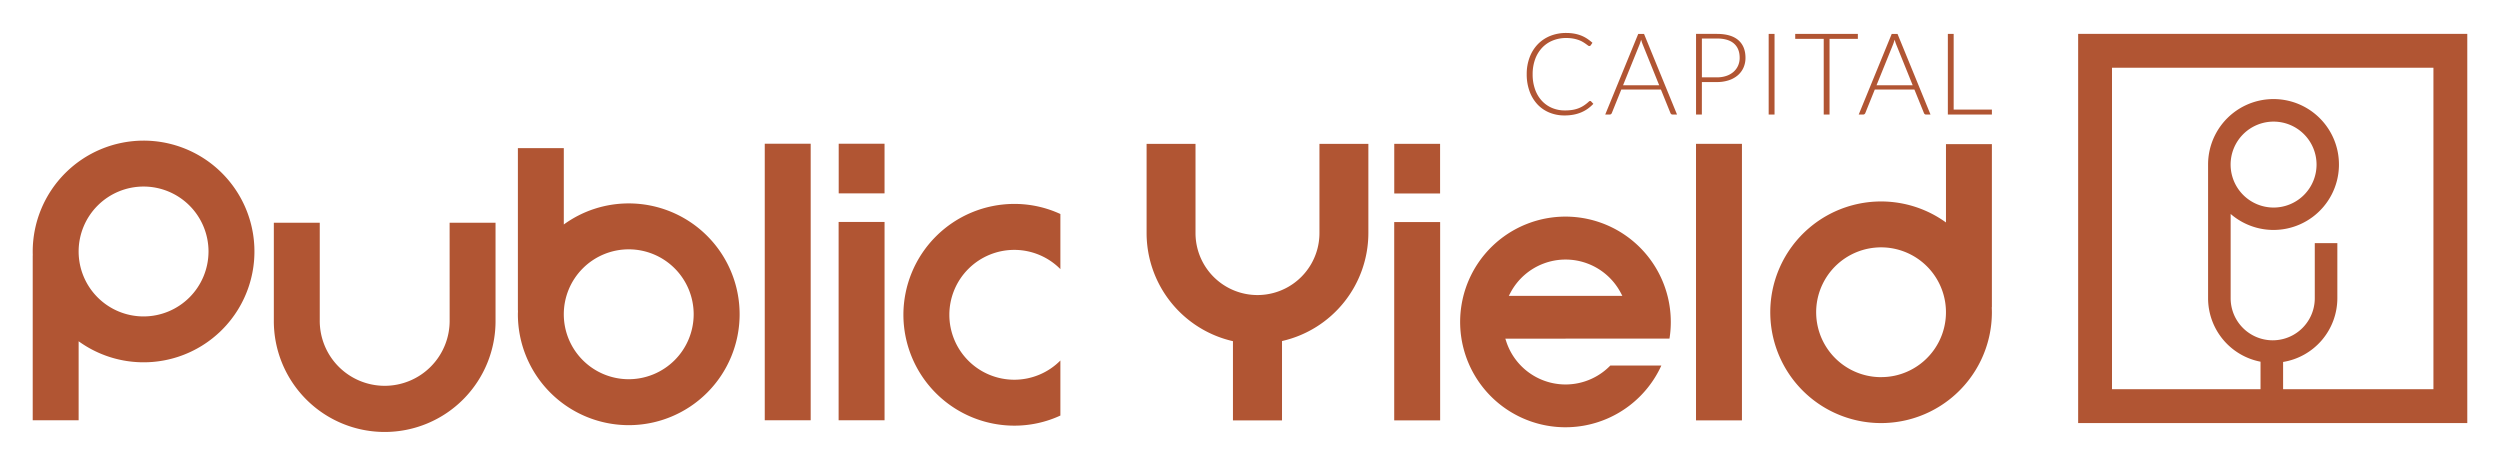
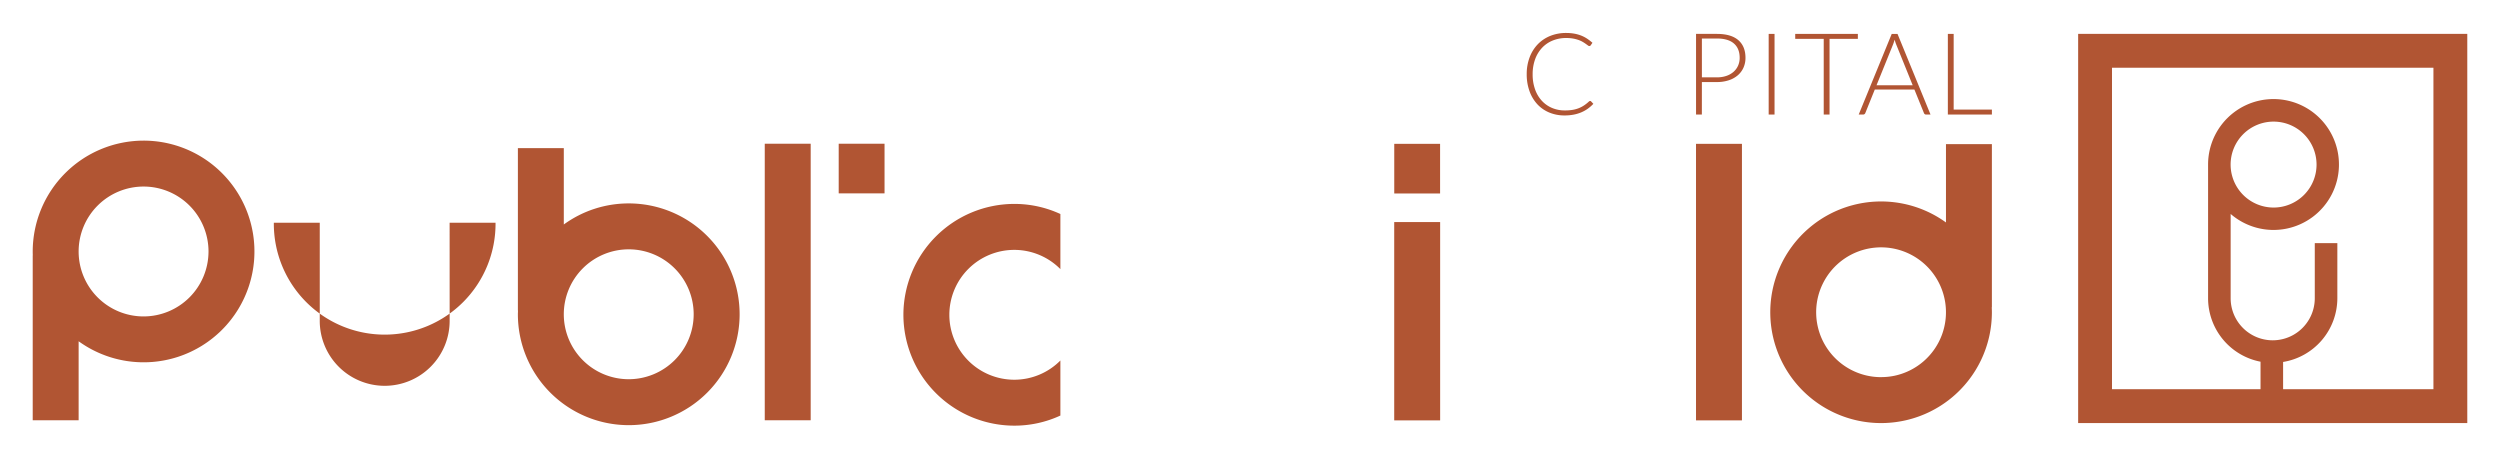
<svg xmlns="http://www.w3.org/2000/svg" id="Layer_1" data-name="Layer 1" viewBox="0 0 2450 450">
  <defs>
    <style>.cls-1{fill:#b15533;}</style>
  </defs>
  <path class="cls-1" d="M2036.58,33.22V414.58h381.36V33.22ZM2384.76,381.4H2237.44V354.72a63.38,63.38,0,0,0,53.16-62.44v-54h-22.12v54a41.22,41.22,0,1,1-82.44,0V209.67a64.13,64.13,0,1,0-22.12-48.37v131a63.42,63.42,0,0,0,51.4,62.17V381.4H2069.76v-315h315ZM2186,161.3a42.11,42.11,0,1,1,42.1,42.1A42.15,42.15,0,0,1,2186,161.3Z" />
  <path class="cls-1" d="M1518.25,110.26a38.41,38.41,0,0,0,15,2.88,46.68,46.68,0,0,0,9-.81,37,37,0,0,0,7.54-2.29,34,34,0,0,0,6.34-3.57,38.14,38.14,0,0,0,5.36-4.72l-2.23-2.4a1.3,1.3,0,0,0-.95-.39,1.22,1.22,0,0,0-.59.13,6.25,6.25,0,0,0-.53.36,37.47,37.47,0,0,1-4.75,3.8,27.86,27.86,0,0,1-5.19,2.74,29.76,29.76,0,0,1-6.12,1.68,46.23,46.23,0,0,1-7.57.56,31.82,31.82,0,0,1-12.53-2.44,28.71,28.71,0,0,1-10-7,32.19,32.19,0,0,1-6.64-11.14,43.3,43.3,0,0,1-2.4-15A42.34,42.34,0,0,1,1504.45,58a32.41,32.41,0,0,1,6.79-11.17,29.44,29.44,0,0,1,10.39-7.09,34.33,34.33,0,0,1,13.23-2.49,37.66,37.66,0,0,1,7,.58,33.88,33.88,0,0,1,5.41,1.46,24.41,24.41,0,0,1,4,1.89c1.14.69,2.11,1.33,2.91,1.91s1.46,1.05,2,1.45a2.36,2.36,0,0,0,1.28.58,1.55,1.55,0,0,0,1.4-.67l1.73-2.51a45.6,45.6,0,0,0-5.36-4.14,32.34,32.34,0,0,0-5.83-3,36.51,36.51,0,0,0-6.68-1.84,44.46,44.46,0,0,0-7.88-.65,41,41,0,0,0-15.72,2.93,35.52,35.52,0,0,0-12.23,8.27A37.37,37.37,0,0,0,1499,56.28a45.94,45.94,0,0,0-2.82,16.42,48.06,48.06,0,0,0,2.74,16.65,37.35,37.35,0,0,0,7.62,12.76A33.33,33.33,0,0,0,1518.25,110.26Z" />
-   <path class="cls-1" d="M1578.82,111.8a2.43,2.43,0,0,0,.78-1.06l9.27-23h38.82l9.32,23a2.77,2.77,0,0,0,.79,1.09,2,2,0,0,0,1.28.42h4.41l-32.34-79h-5.69l-32.34,79h4.36A2.07,2.07,0,0,0,1578.82,111.8Zm27.92-68.14c.26-.67.52-1.4.78-2.2s.53-1.65.79-2.54c.26.89.52,1.73.78,2.54s.52,1.51.78,2.14L1626,83.54H1590.6Z" />
  <path class="cls-1" d="M1667.85,80.41h14.69a36.49,36.49,0,0,0,11.72-1.76,26,26,0,0,0,8.83-4.91,21.35,21.35,0,0,0,5.55-7.51,23.3,23.3,0,0,0,1.93-9.56q0-11.27-7.06-17.36t-21-6.09h-20.39v79h5.7Zm0-42.67h14.69q11.1,0,16.72,4.92t5.61,14a18.81,18.81,0,0,1-1.53,7.63,17.68,17.68,0,0,1-4.42,6.06,20.62,20.62,0,0,1-7,4,28.1,28.1,0,0,1-9.37,1.45h-14.69Z" />
  <rect class="cls-1" x="1733.3" y="33.22" width="5.75" height="79.03" />
  <polygon class="cls-1" points="1787.25 112.25 1792.95 112.25 1792.95 38.08 1820.7 38.08 1820.7 33.22 1759.32 33.22 1759.32 38.08 1787.25 38.08 1787.25 112.25" />
  <path class="cls-1" d="M1827.24,111.8a2.43,2.43,0,0,0,.78-1.06l9.27-23h38.82l9.33,23a2.66,2.66,0,0,0,.78,1.09,2,2,0,0,0,1.28.42h4.41l-32.34-79h-5.69l-32.34,79h4.36A2.07,2.07,0,0,0,1827.24,111.8Zm27.92-68.14c.26-.67.53-1.4.79-2.2s.52-1.65.78-2.54c.26.89.52,1.73.78,2.54s.52,1.51.78,2.14l16.14,39.94H1839Z" />
  <polygon class="cls-1" points="1952.06 107.39 1914.59 107.39 1914.59 33.22 1908.89 33.22 1908.89 112.25 1952.06 112.25 1952.06 107.39" />
-   <path class="cls-1" d="M1341,141h-47.94v87.42a60.73,60.73,0,1,1-121.46,0V141h-47.94v87.42a108.77,108.77,0,0,0,84.63,105.93V412h48.08V334.22A108.66,108.66,0,0,0,1341,228.38Z" />
-   <path class="cls-1" d="M1628.12,358.23h-50a61.16,61.16,0,0,1-102-23.59l-.89-2.73h59v-.05h101.85a99.29,99.29,0,0,0,1.3-16.26,103.22,103.22,0,1,0-9.26,42.63Zm-147.85-71.39a61.13,61.13,0,0,1,108,0l1.64,3.11H1478.63Z" />
  <path class="cls-1" d="M1907.05,218a108.59,108.59,0,1,0,45,88c0-1.64-.06-3.27-.13-4.9h.13V141.26h-45Zm-63.64,151.61a63.6,63.6,0,1,1,13.26-1.39A63.71,63.71,0,0,1,1843.41,369.57Z" />
  <rect class="cls-1" x="1662.09" y="140.96" width="45.01" height="271.01" />
  <rect class="cls-1" x="1366.33" y="217.62" width="45.01" height="194.35" />
  <rect class="cls-1" x="1366.37" y="140.96" width="44.92" height="48.65" />
  <rect class="cls-1" x="821.93" y="140.85" width="44.92" height="48.65" />
-   <path class="cls-1" d="M440.65,313.64a63.65,63.65,0,1,1-127.29,0V218.25h-45v95.39a108.64,108.64,0,1,0,217.27,0V218.25h-45Z" />
+   <path class="cls-1" d="M440.65,313.64a63.65,63.65,0,1,1-127.29,0V218.25h-45a108.64,108.64,0,1,0,217.27,0V218.25h-45Z" />
  <path class="cls-1" d="M140.7,137.82A108.77,108.77,0,0,0,32.06,246.47c0,1.25,0,2.5.09,3.75h-.09V411.86h45V334.44A108.62,108.62,0,1,0,140.7,137.82Zm0,172.28a63.64,63.64,0,1,1,63.64-63.63A63.7,63.7,0,0,1,140.7,310.1Z" />
  <rect class="cls-1" x="749.46" y="140.85" width="45.01" height="271.01" />
-   <rect class="cls-1" x="821.85" y="217.51" width="45.01" height="194.35" />
  <path class="cls-1" d="M616.16,199.35A108,108,0,0,0,552.53,220V145.19h-45V304.24h.09c0,1.25-.09,2.5-.09,3.76A108.65,108.65,0,1,0,616.16,199.35Zm0,172.28A63.64,63.64,0,1,1,679.8,308,63.7,63.7,0,0,1,616.16,371.63Z" />
  <path class="cls-1" d="M885.34,308.51A108.77,108.77,0,0,0,994,417.14a107.33,107.33,0,0,0,45.18-9.9V353.29a63.62,63.62,0,1,1,0-89.56v-54A107.33,107.33,0,0,0,994,199.84,108.77,108.77,0,0,0,885.34,308.51Z" />
</svg>